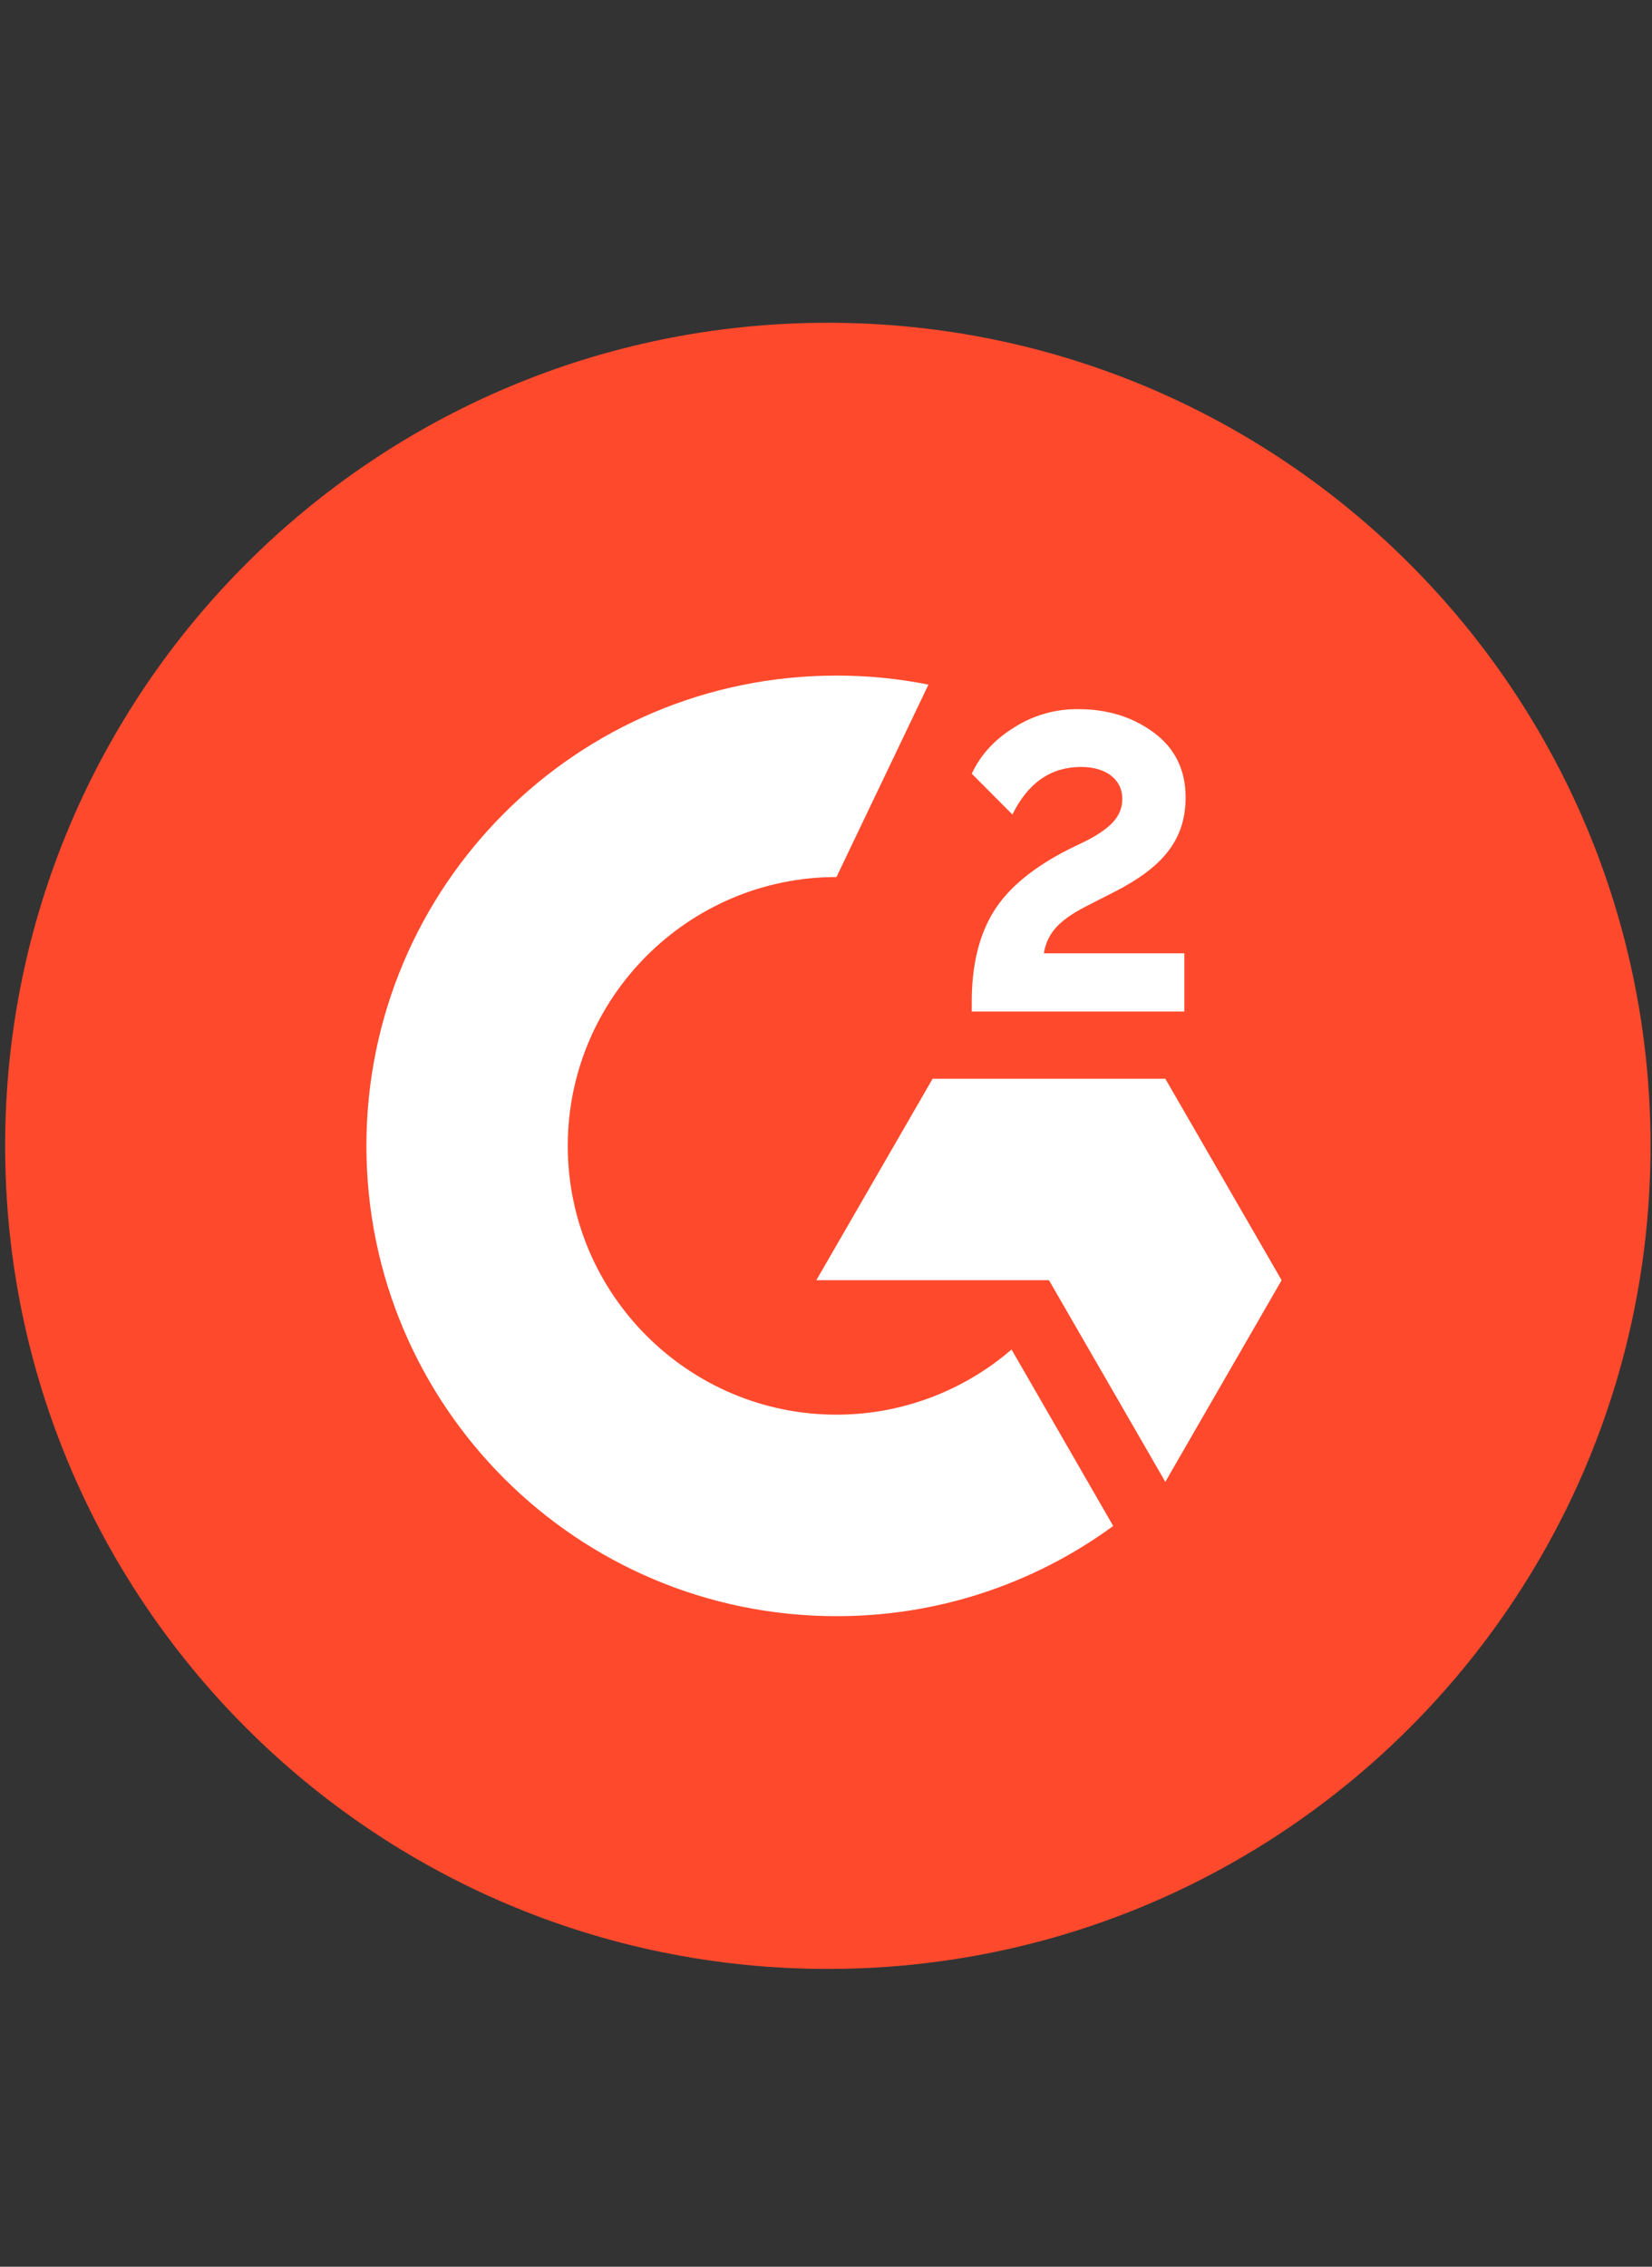
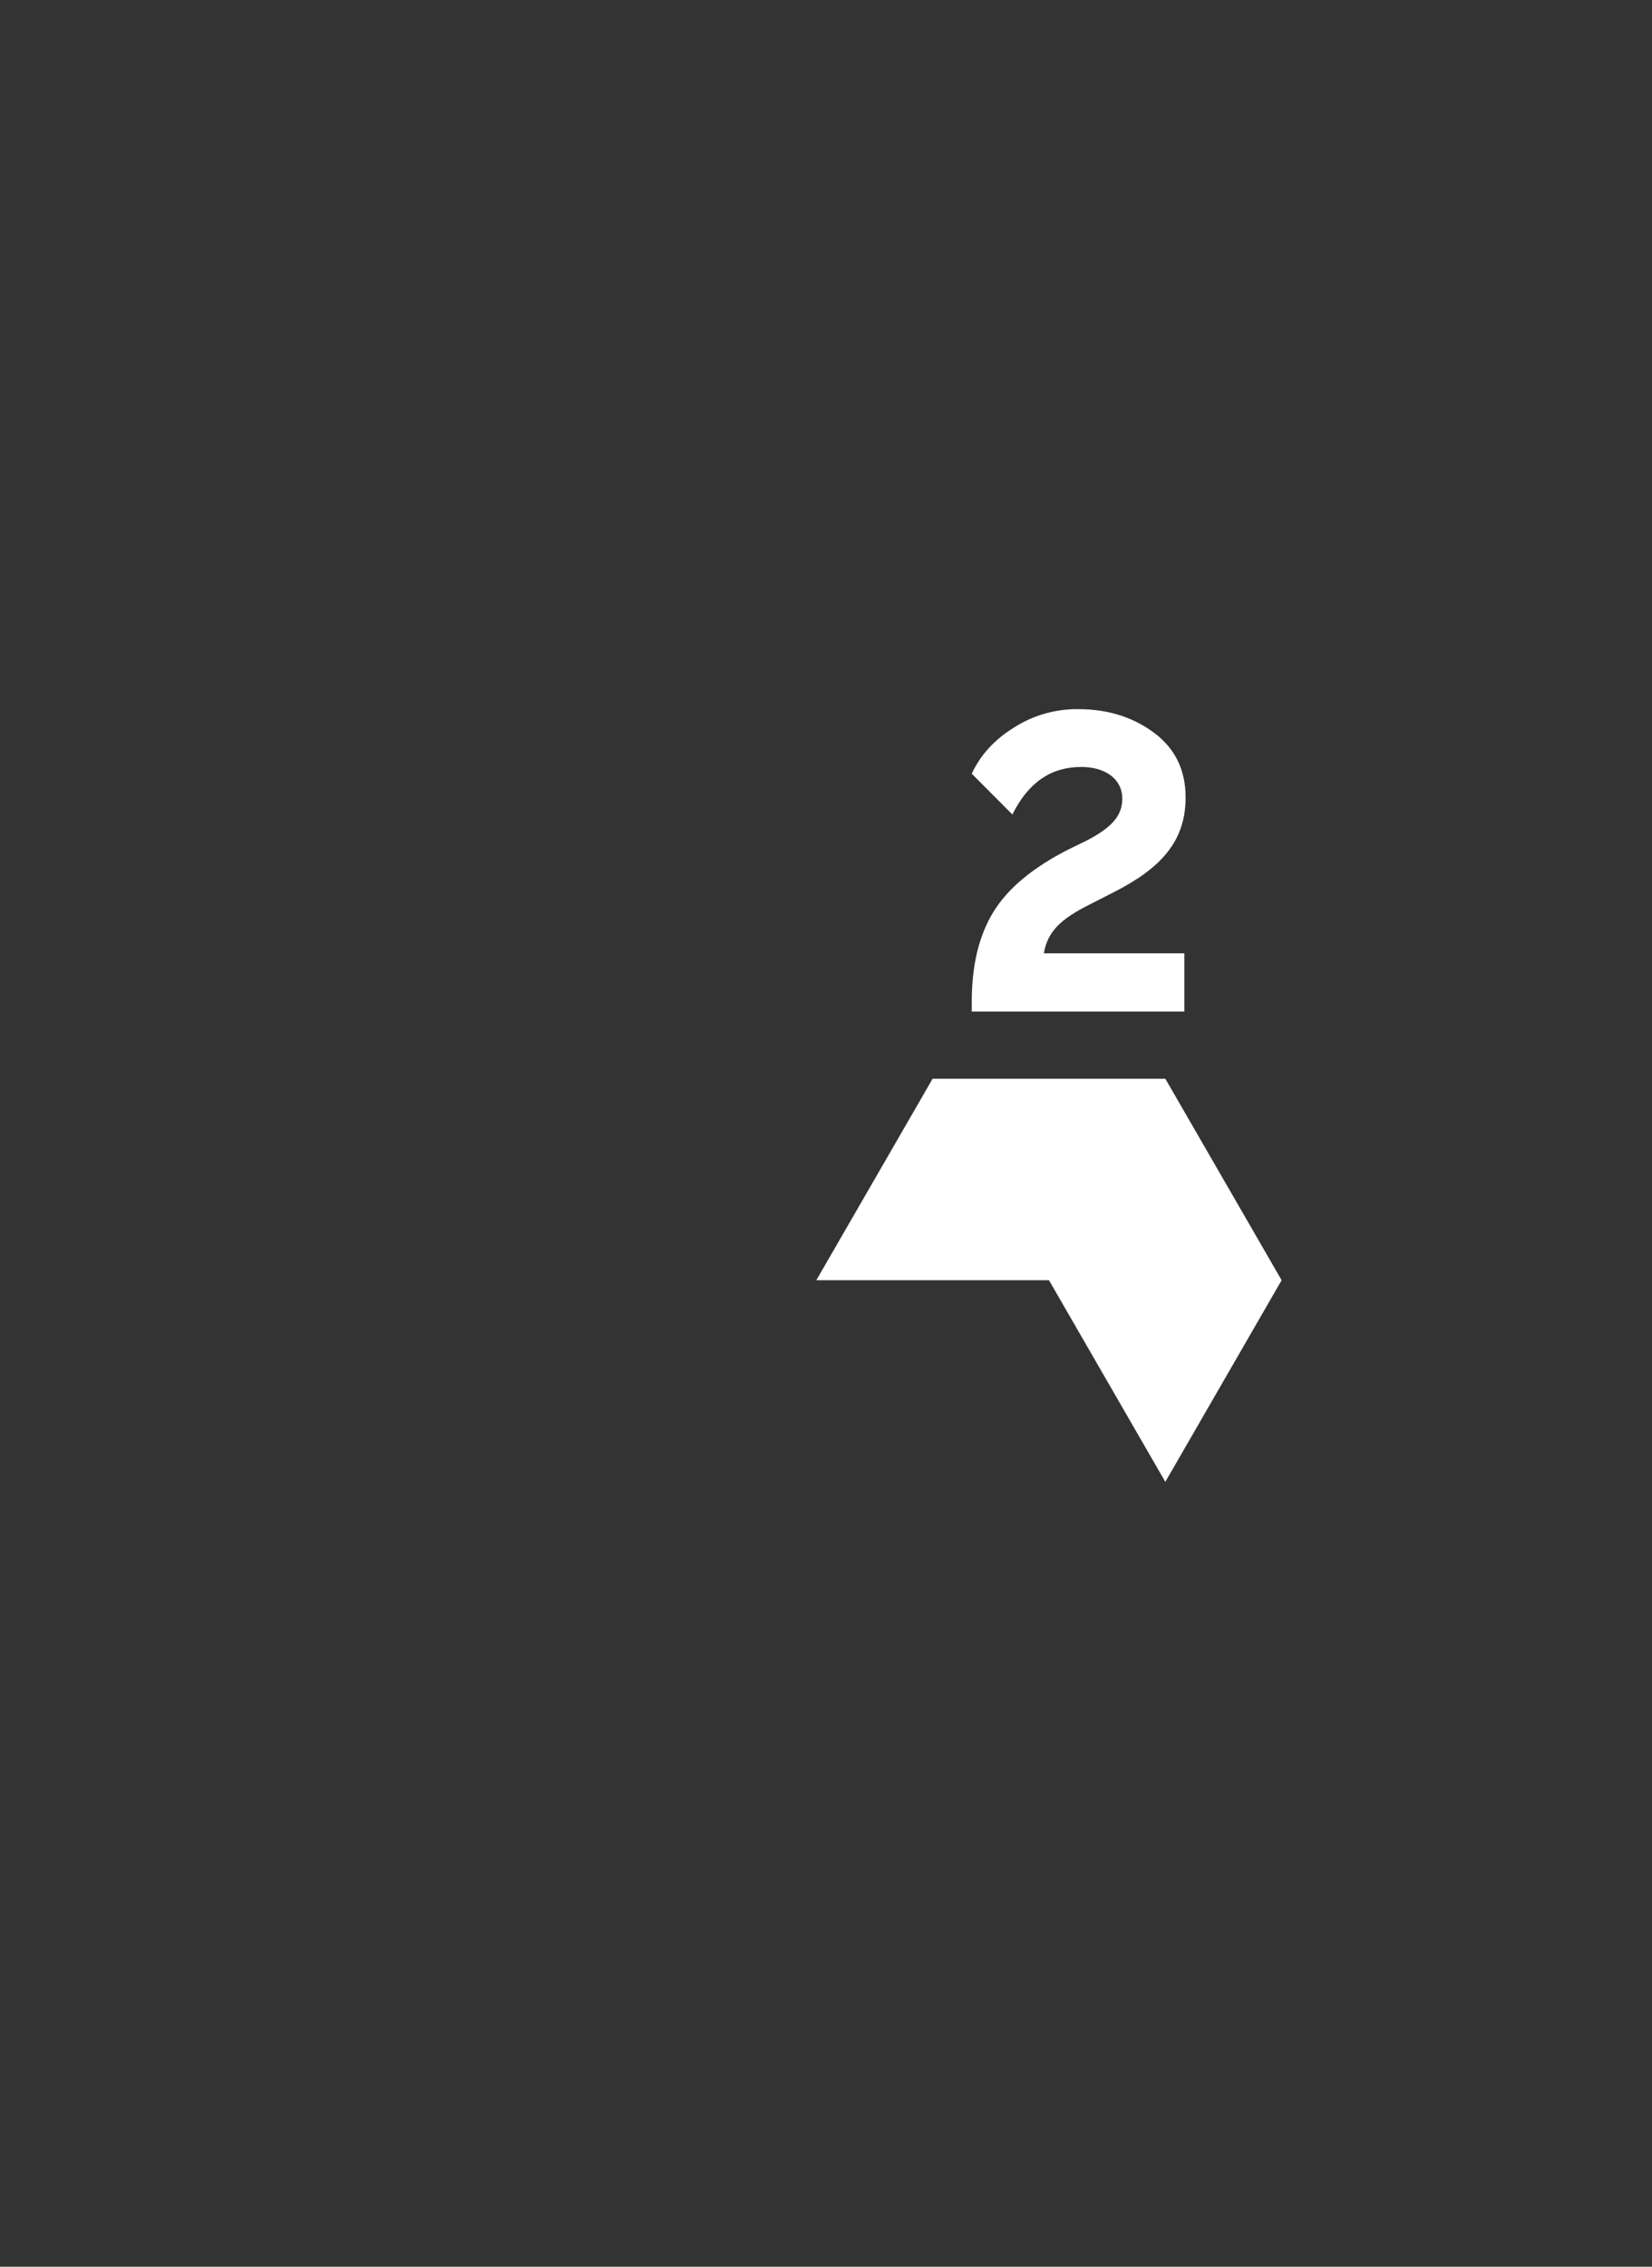
<svg xmlns="http://www.w3.org/2000/svg" width="35" height="48" viewBox="0 0 35 48" fill="none" aria-hidden="true">
  <rect x="0" y="0" width="35" height="48" fill="#333333" stroke="none" />
-   <path d="M17.539 41.694C27.165 41.694 34.969 33.891 34.969 24.265C34.969 14.638 27.165 6.835 17.539 6.835C7.913 6.835 0.109 14.638 0.109 24.265C0.109 33.891 7.913 41.694 17.539 41.694Z" fill="#FF492C" />
  <path d="M25.092 20.187H22.115C22.195 19.72 22.484 19.458 23.07 19.162L23.617 18.883C24.597 18.381 25.119 17.813 25.119 16.886 25.119 16.303 24.893 15.843 24.443 15.512 23.994 15.181 23.464 15.017 22.843 15.017 22.363 15.011 21.892 15.146 21.487 15.404 21.079 15.655 20.776 15.979 20.588 16.384L21.449 17.248C21.783 16.572 22.268 16.241 22.906 16.241 23.446 16.241 23.777 16.52 23.777 16.907 23.777 17.231 23.617 17.499 22.997 17.813L22.644 17.984C21.881 18.371 21.351 18.813 21.044 19.315 20.738 19.817 20.588 20.448 20.588 21.212V21.421H25.092V20.187zM24.689 22.843H19.759L17.295 27.11H22.224L24.689 31.38 27.153 27.11 24.689 22.843z" fill="#fff" />
-   <path d="M17.722 29.957C14.585 29.957 12.029 27.402 12.029 24.265C12.029 21.128 14.585 18.572 17.722 18.572L19.671 14.497C19.029 14.37 18.376 14.305 17.722 14.306C12.221 14.306 7.763 18.764 7.763 24.265C7.763 29.766 12.221 34.224 17.722 34.224C19.83 34.228 21.884 33.559 23.585 32.314L21.431 28.577C20.4 29.467 19.084 29.957 17.722 29.957Z" fill="#fff" />
</svg>